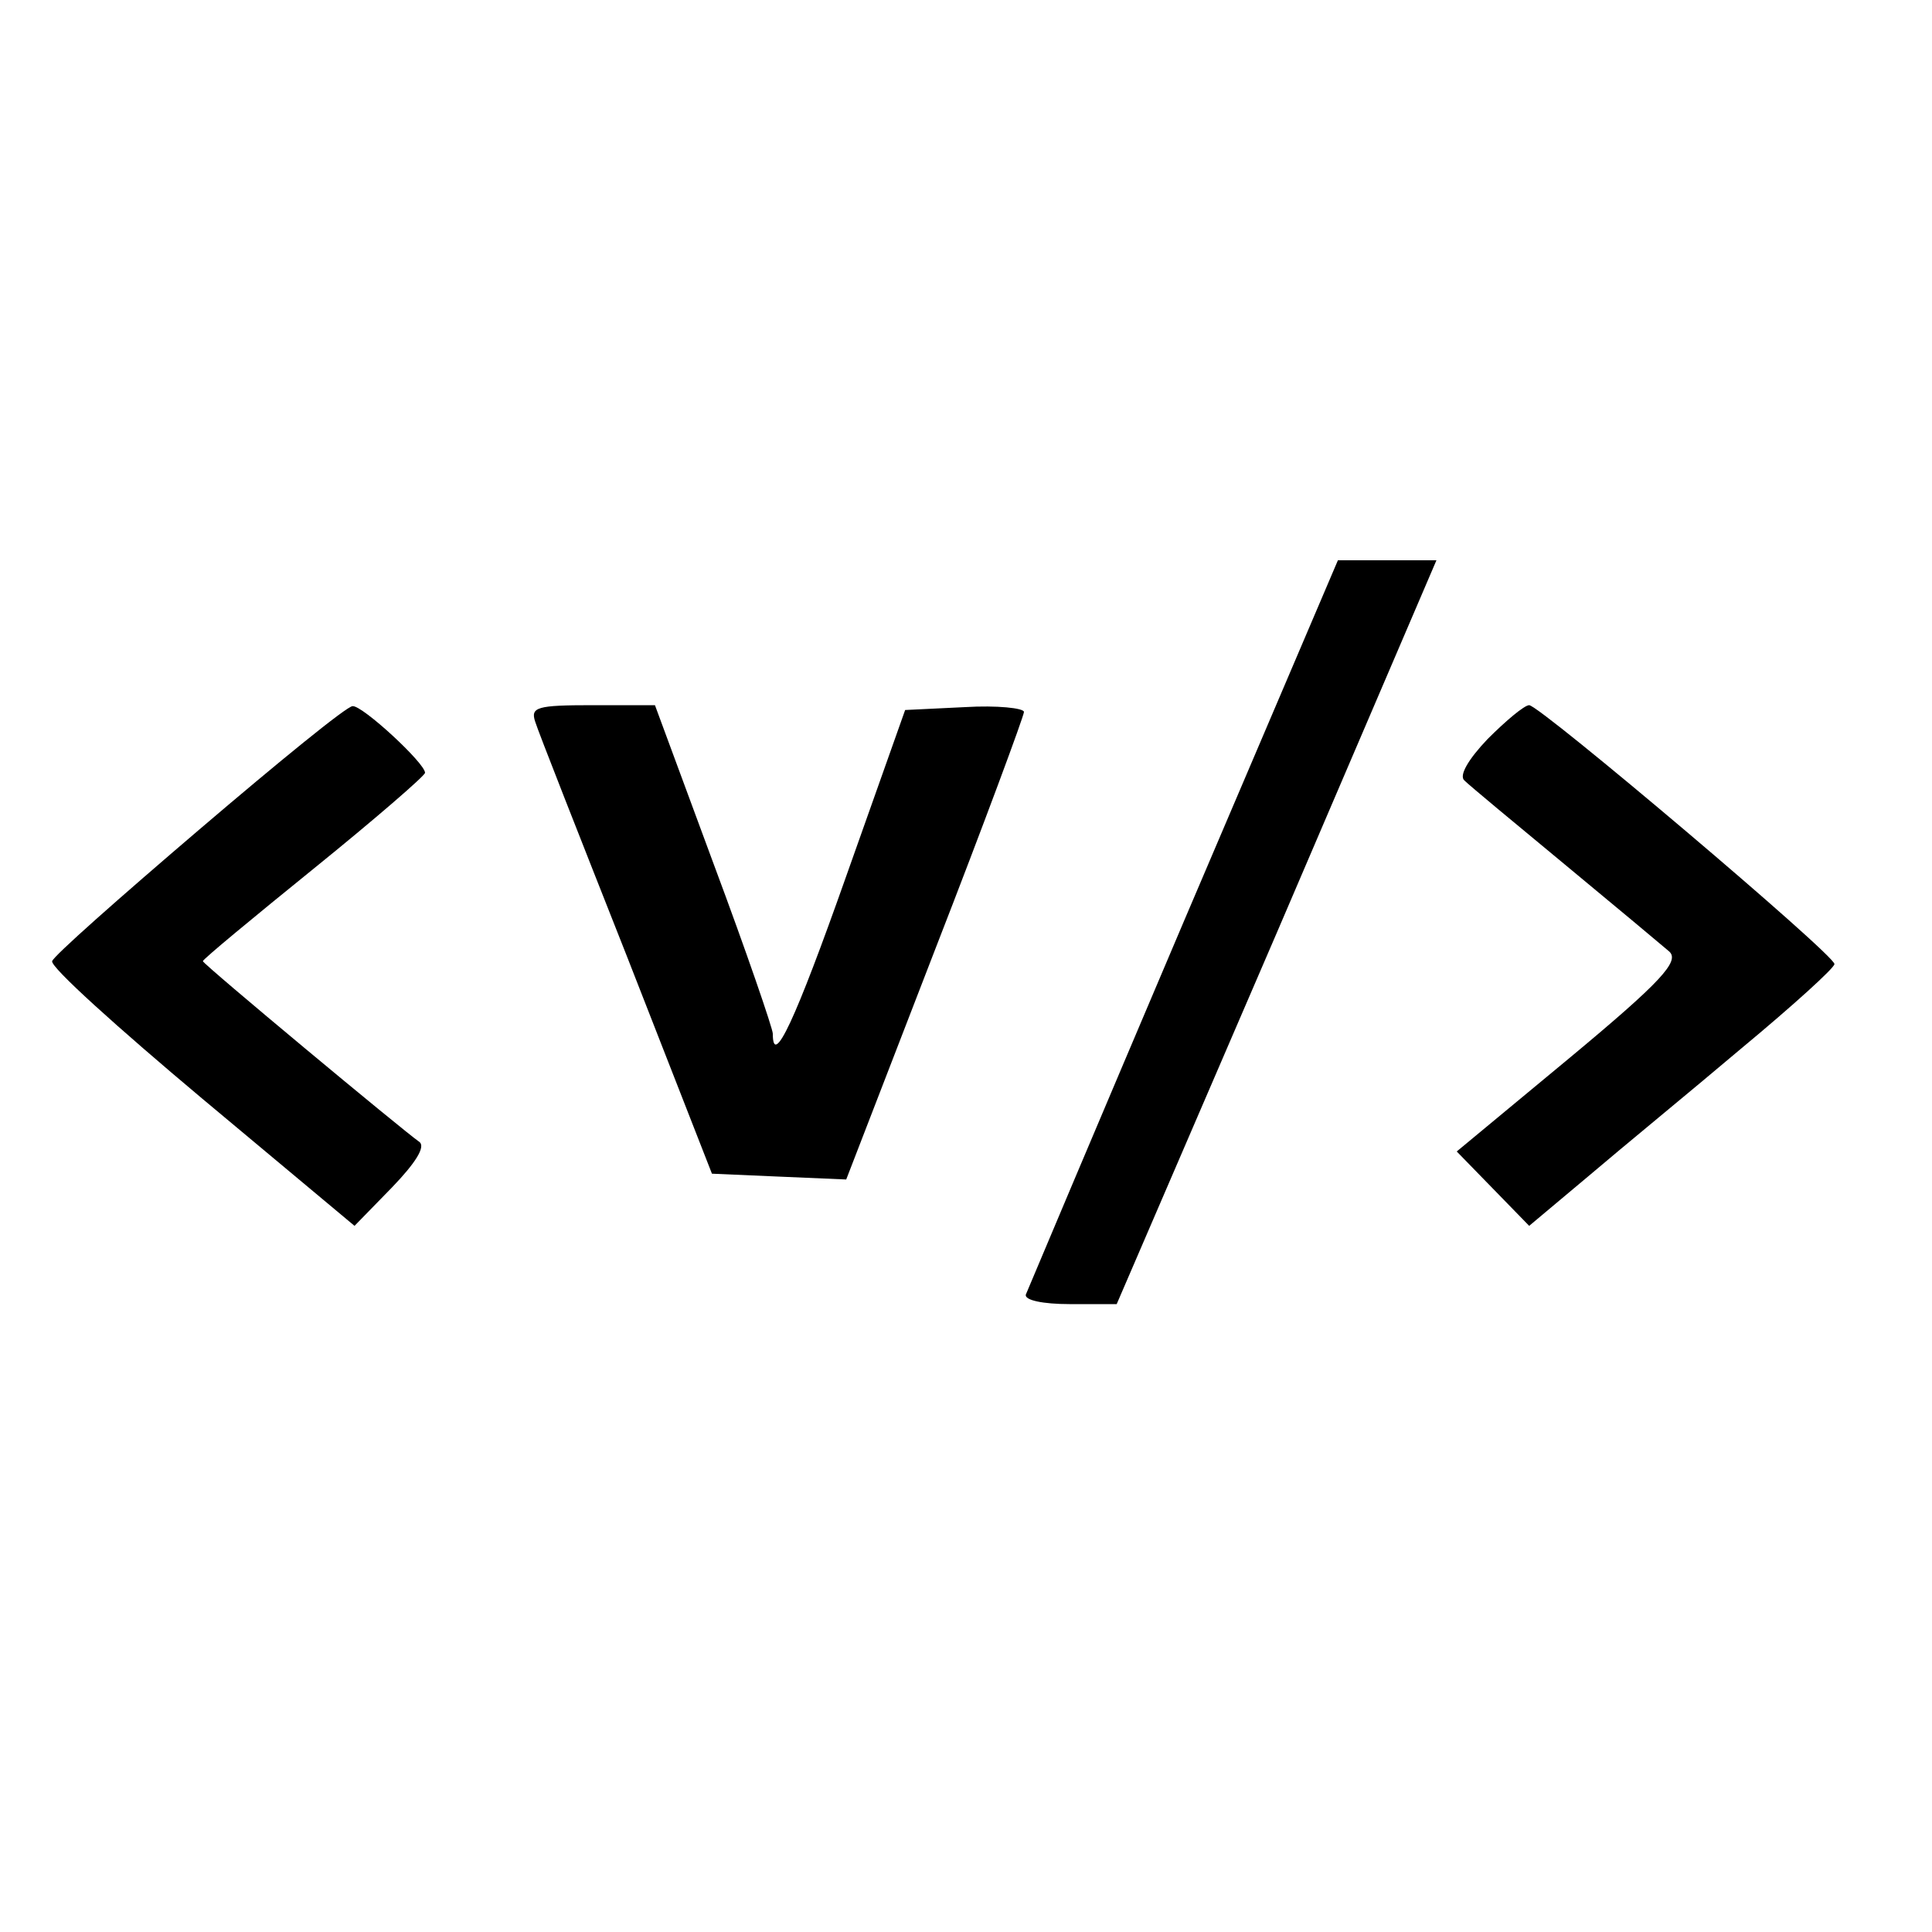
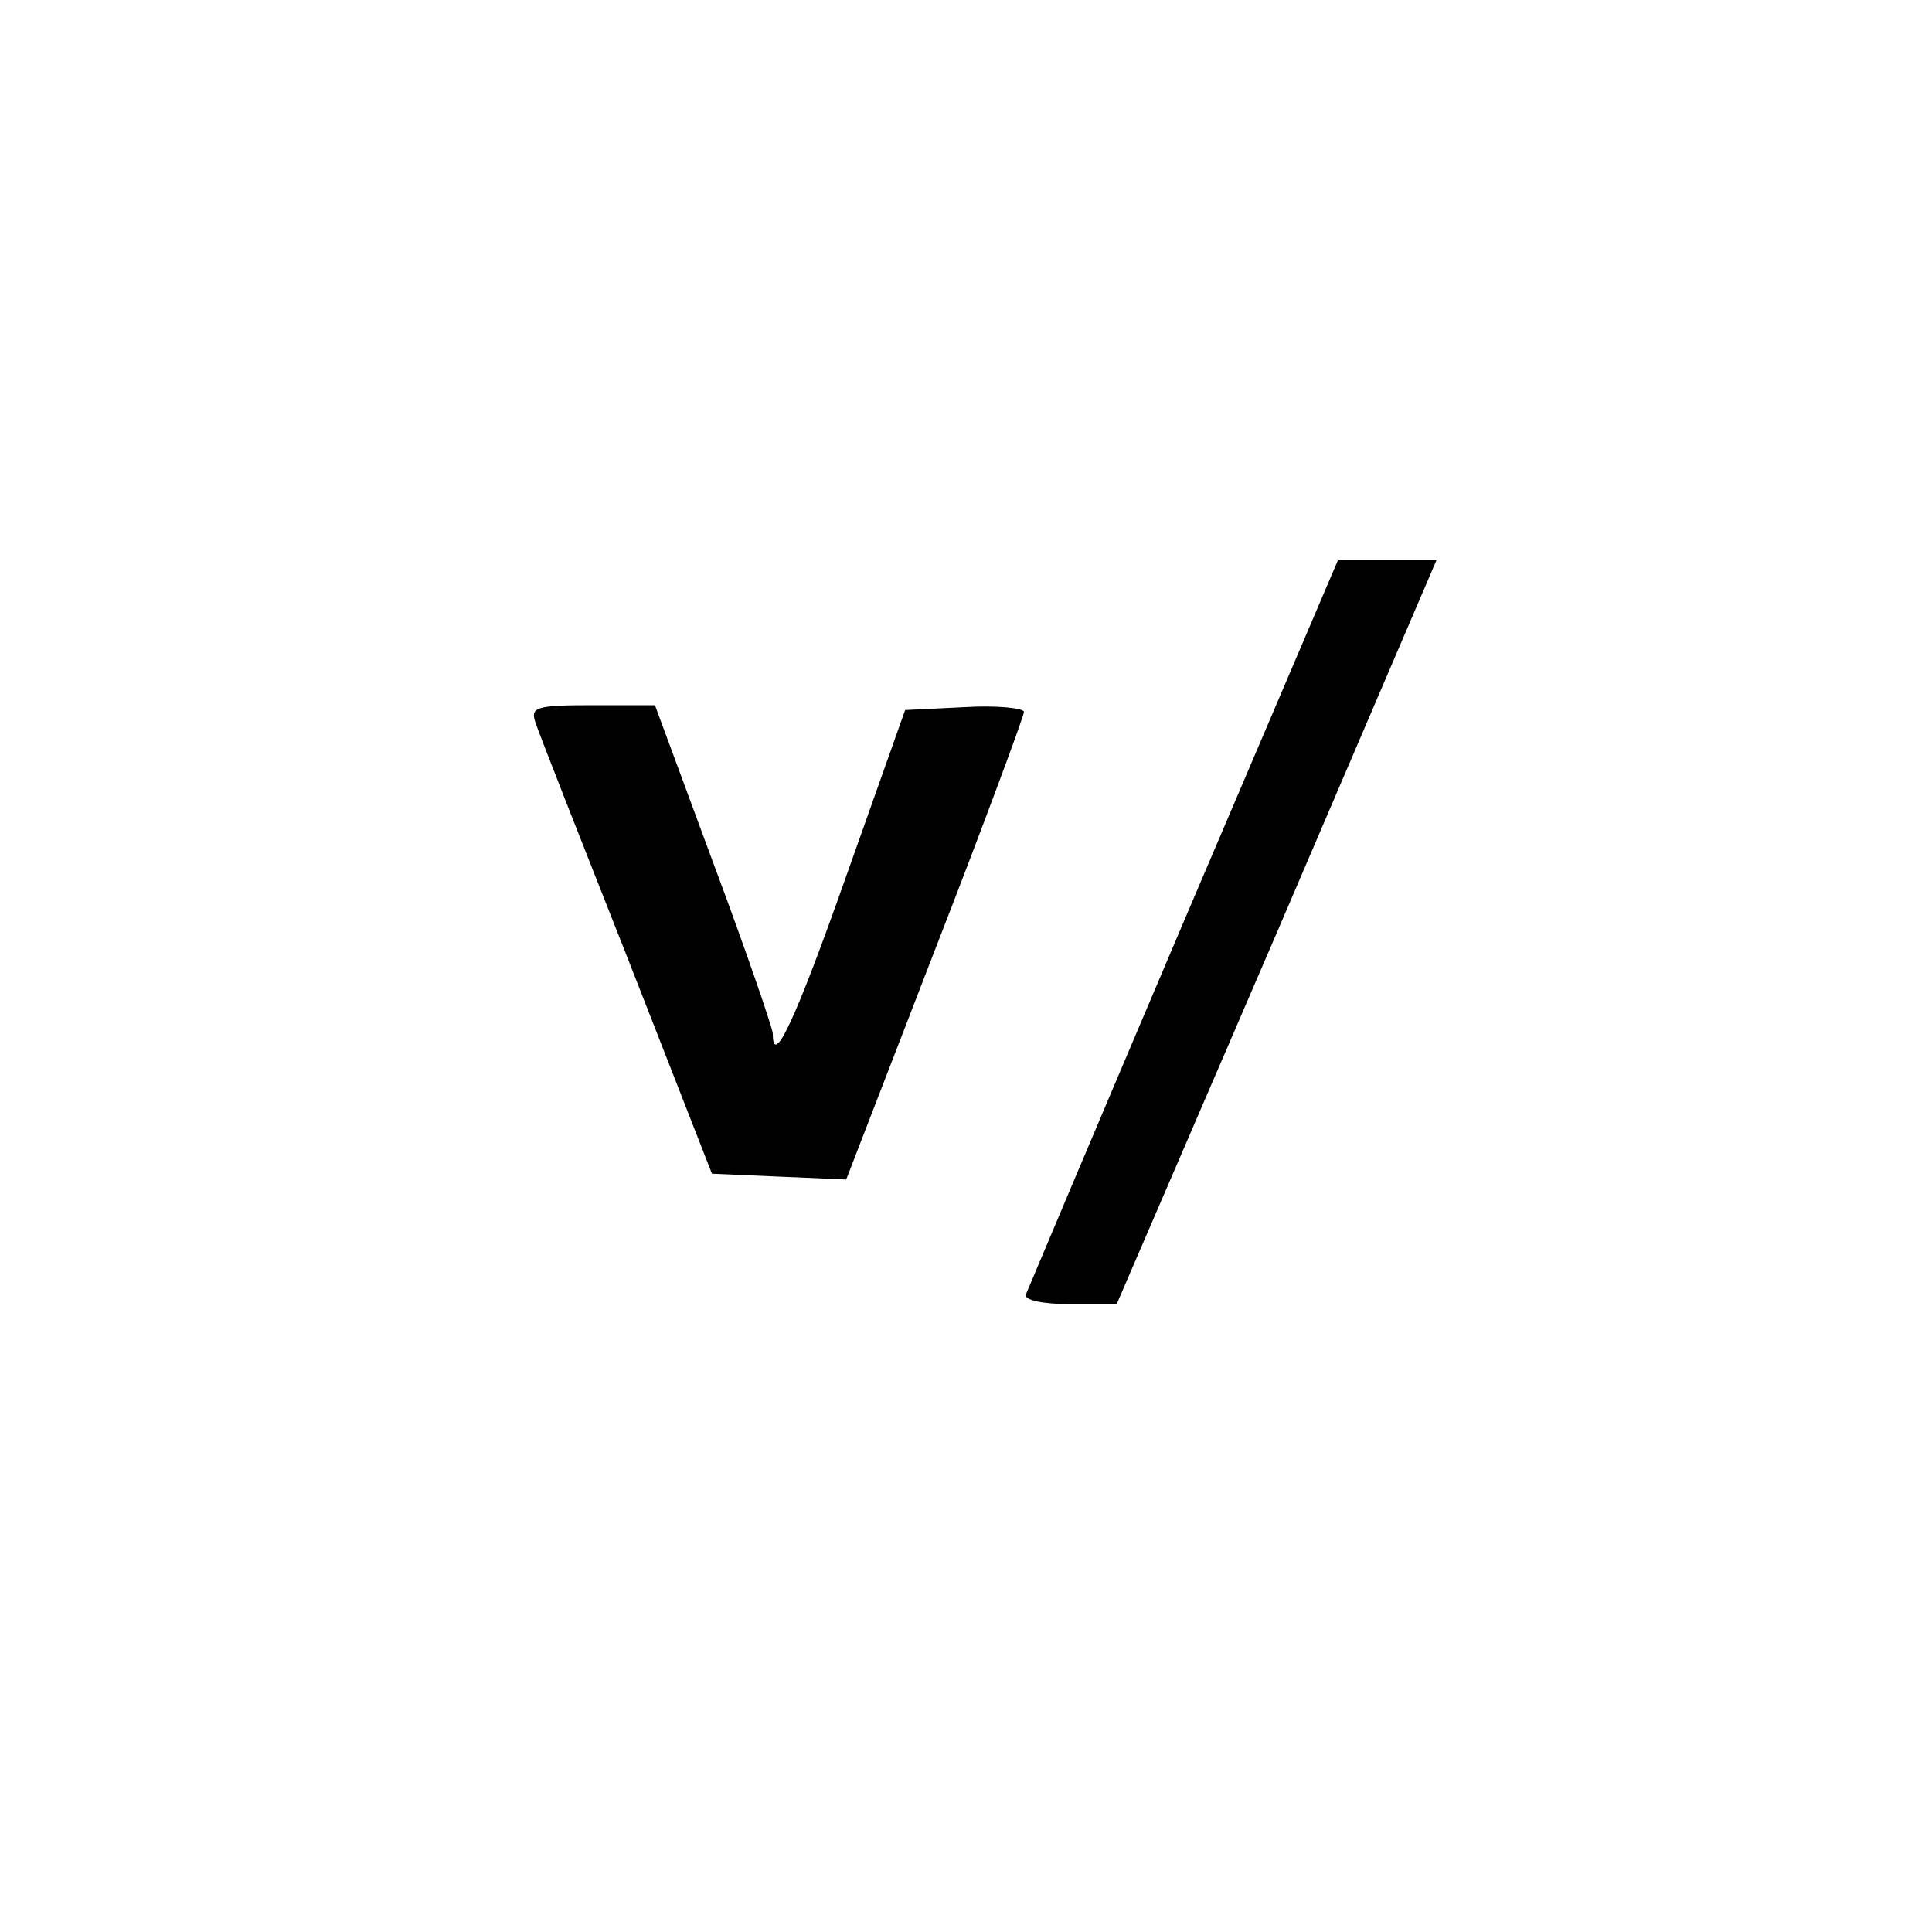
<svg xmlns="http://www.w3.org/2000/svg" version="1.0" width="200pt" height="200pt" viewBox="0 0 200 200" preserveAspectRatio="xMidYMid meet">
  <g transform="translate(0,200) scale(0.1,-0.1)" fill="#000000" stroke="none">
    <path d="M1225 1045 c-88 -207 -161 -380 -163 -385 -2 -6 18 -10 45 -10 l49 0 166 385 165 385 -51 0 -51 0 -160 -375z" />
-     <path d="M206 1141 c-82 -70 -151 -131 -152 -136 -2 -6 68 -69 155 -142 l158 -132 39 40 c24 25 35 42 28 47 -16 11 -224 184 -224 187 0 2 52 45 115 96 63 51 115 96 115 99 0 10 -65 70 -75 69 -6 0 -77 -58 -159 -128z" />
    <path d="M554 1253 c3 -10 46 -119 95 -243 l88 -225 69 -3 70 -3 92 238 c51 131 92 242 92 246 0 4 -28 7 -61 5 l-62 -3 -61 -172 c-53 -150 -76 -199 -76 -163 0 5 -27 84 -61 175 l-61 165 -65 0 c-57 0 -64 -2 -59 -17z" />
-     <path d="M1540 1235 c-20 -21 -30 -38 -24 -43 5 -5 52 -44 104 -87 52 -43 101 -84 108 -90 11 -10 -8 -31 -103 -110 l-117 -97 38 -39 37 -38 62 52 c34 29 106 88 158 132 53 44 96 83 96 87 1 9 -305 268 -316 268 -5 0 -24 -16 -43 -35z" />
  </g>
</svg>